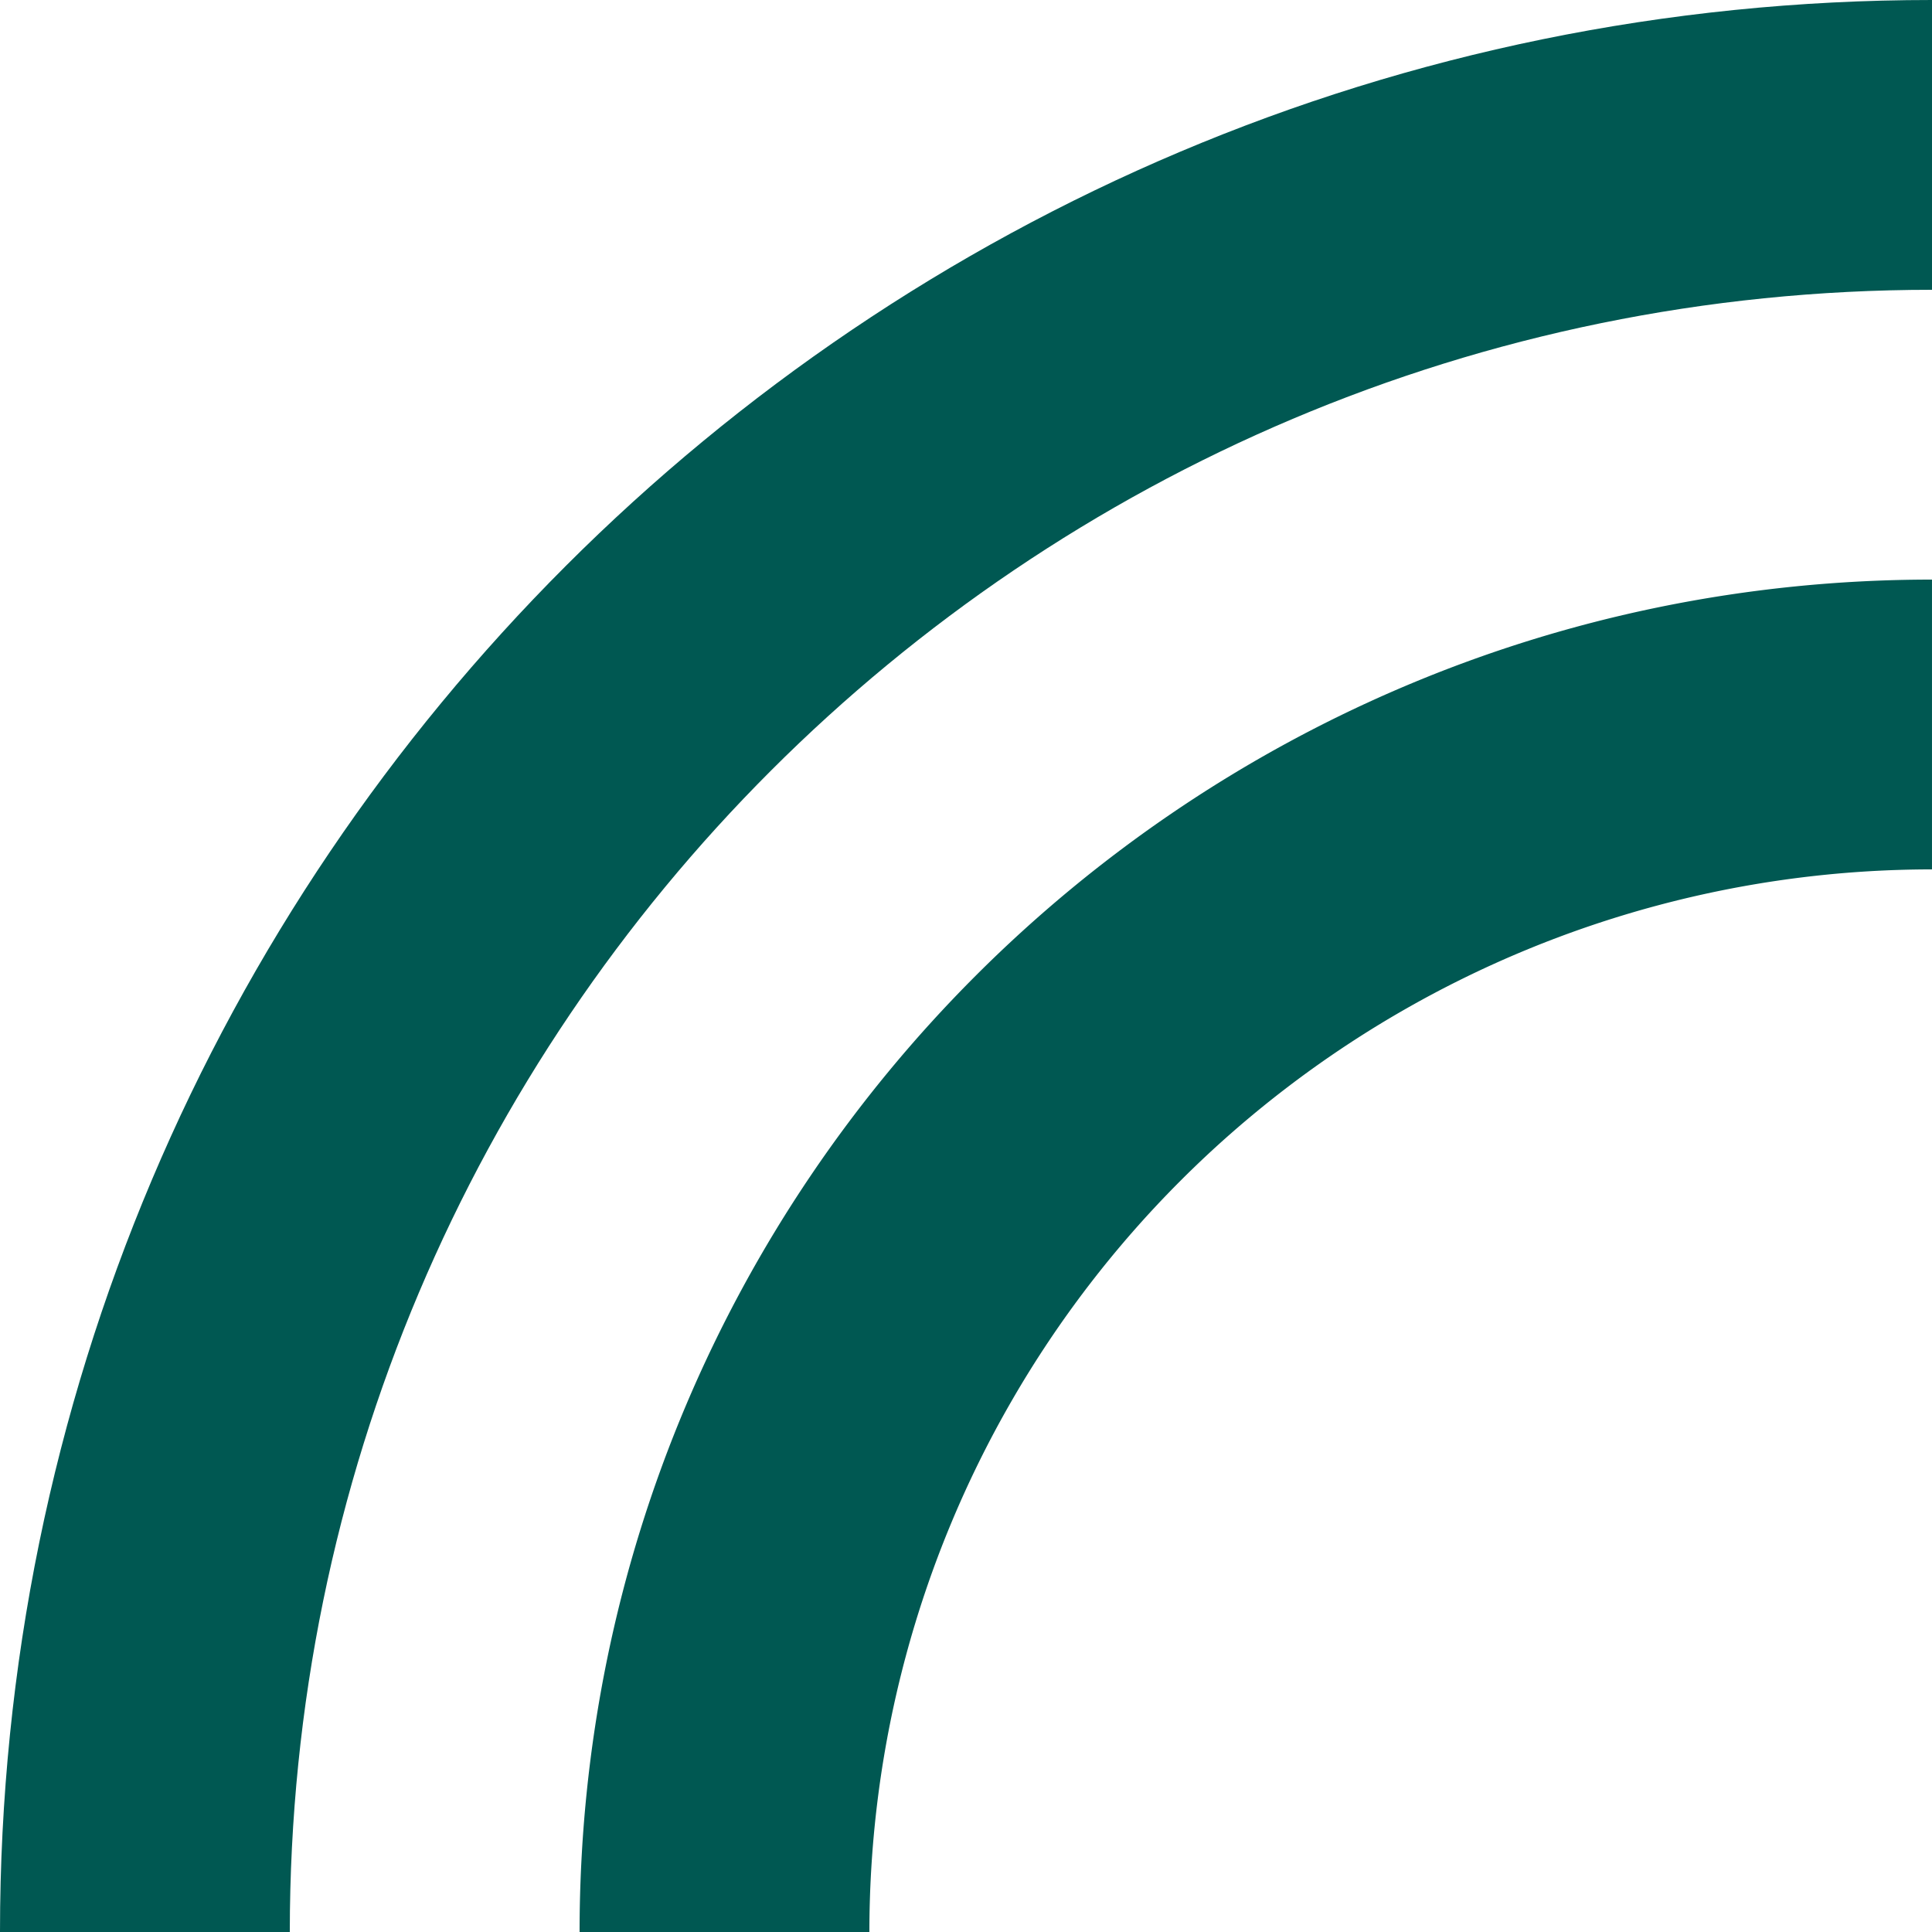
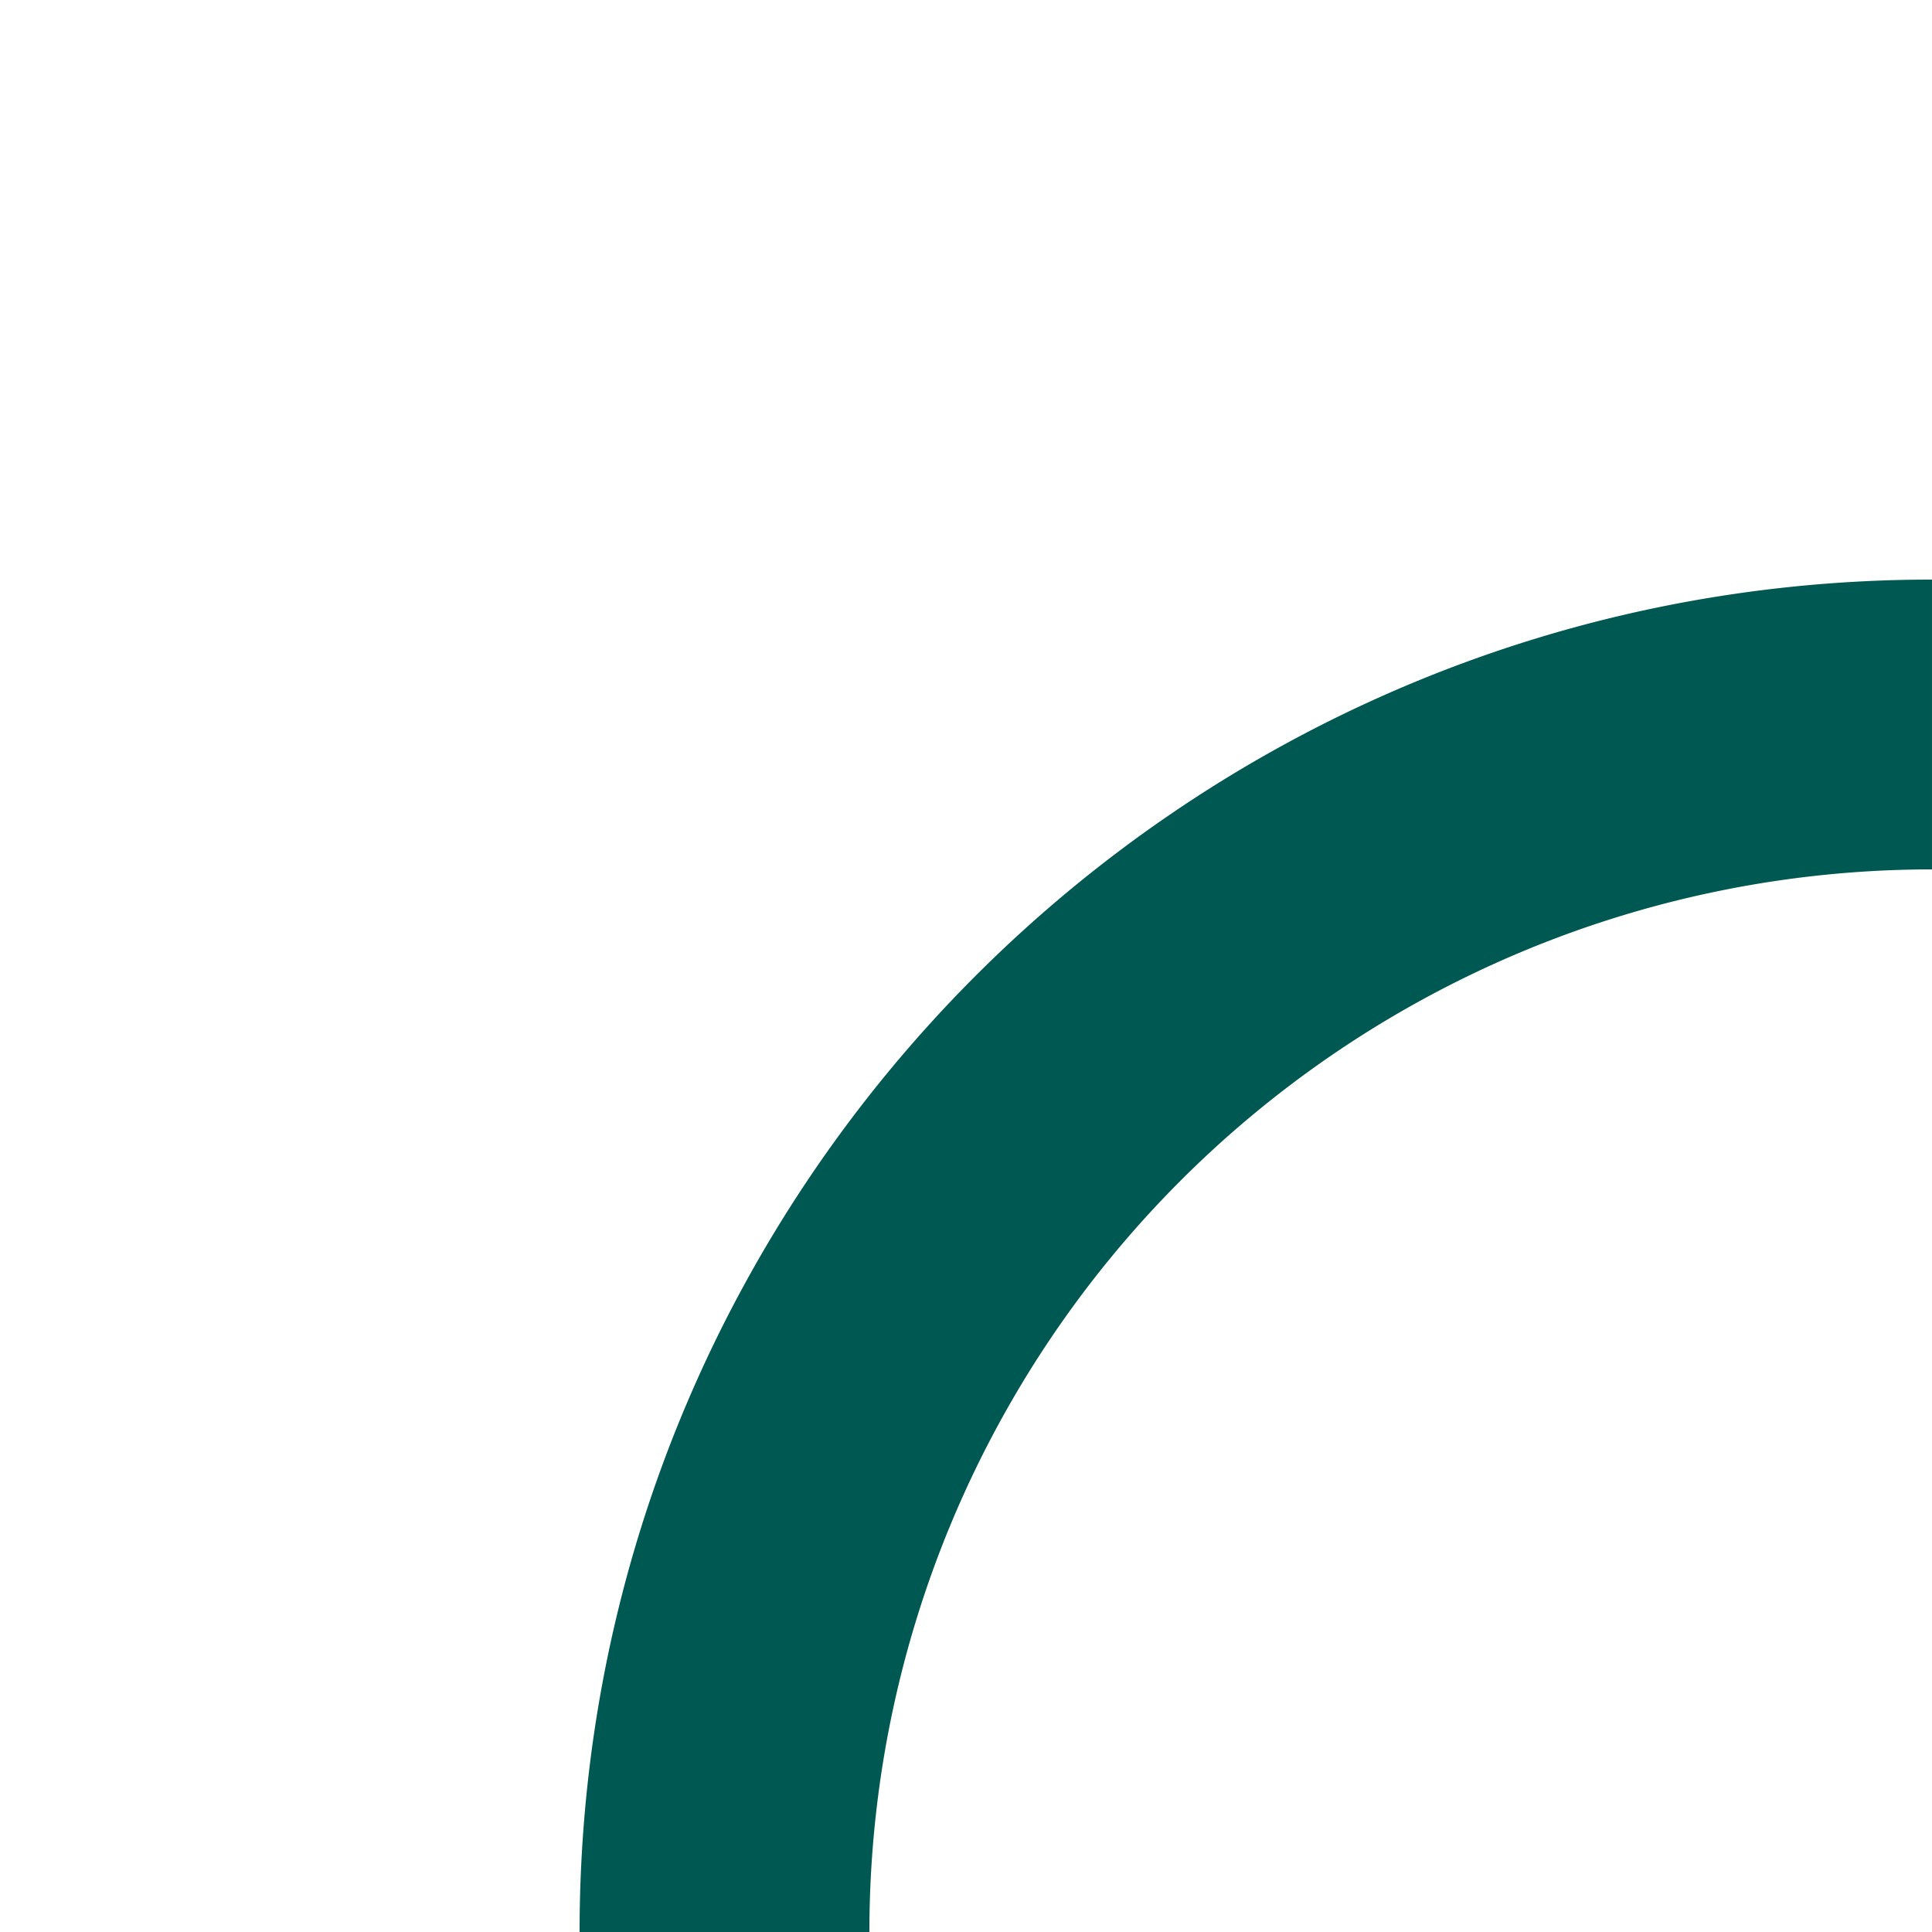
<svg xmlns="http://www.w3.org/2000/svg" width="304" height="304" viewBox="0 0 304 304">
  <g id="brandingelement_gruen_netzhauterkrankungen" transform="translate(2130 -211) rotate(90)">
-     <path id="Pfad_5710" data-name="Pfad 5710" d="M304,45.6h0V0C136.1,0,0,136.106,0,304H45.6C45.6,161.289,161.289,45.6,304,45.6" transform="translate(211 2130) rotate(-90)" fill="#005852" />
    <path id="Pfad_5711" data-name="Pfad 5711" d="M212.8,45.6h0V0C95.274,0,0,95.274,0,212.8H45.6A167.2,167.2,0,0,1,212.8,45.6" transform="translate(302.199 2038.802) rotate(-90)" fill="#005852" />
  </g>
</svg>